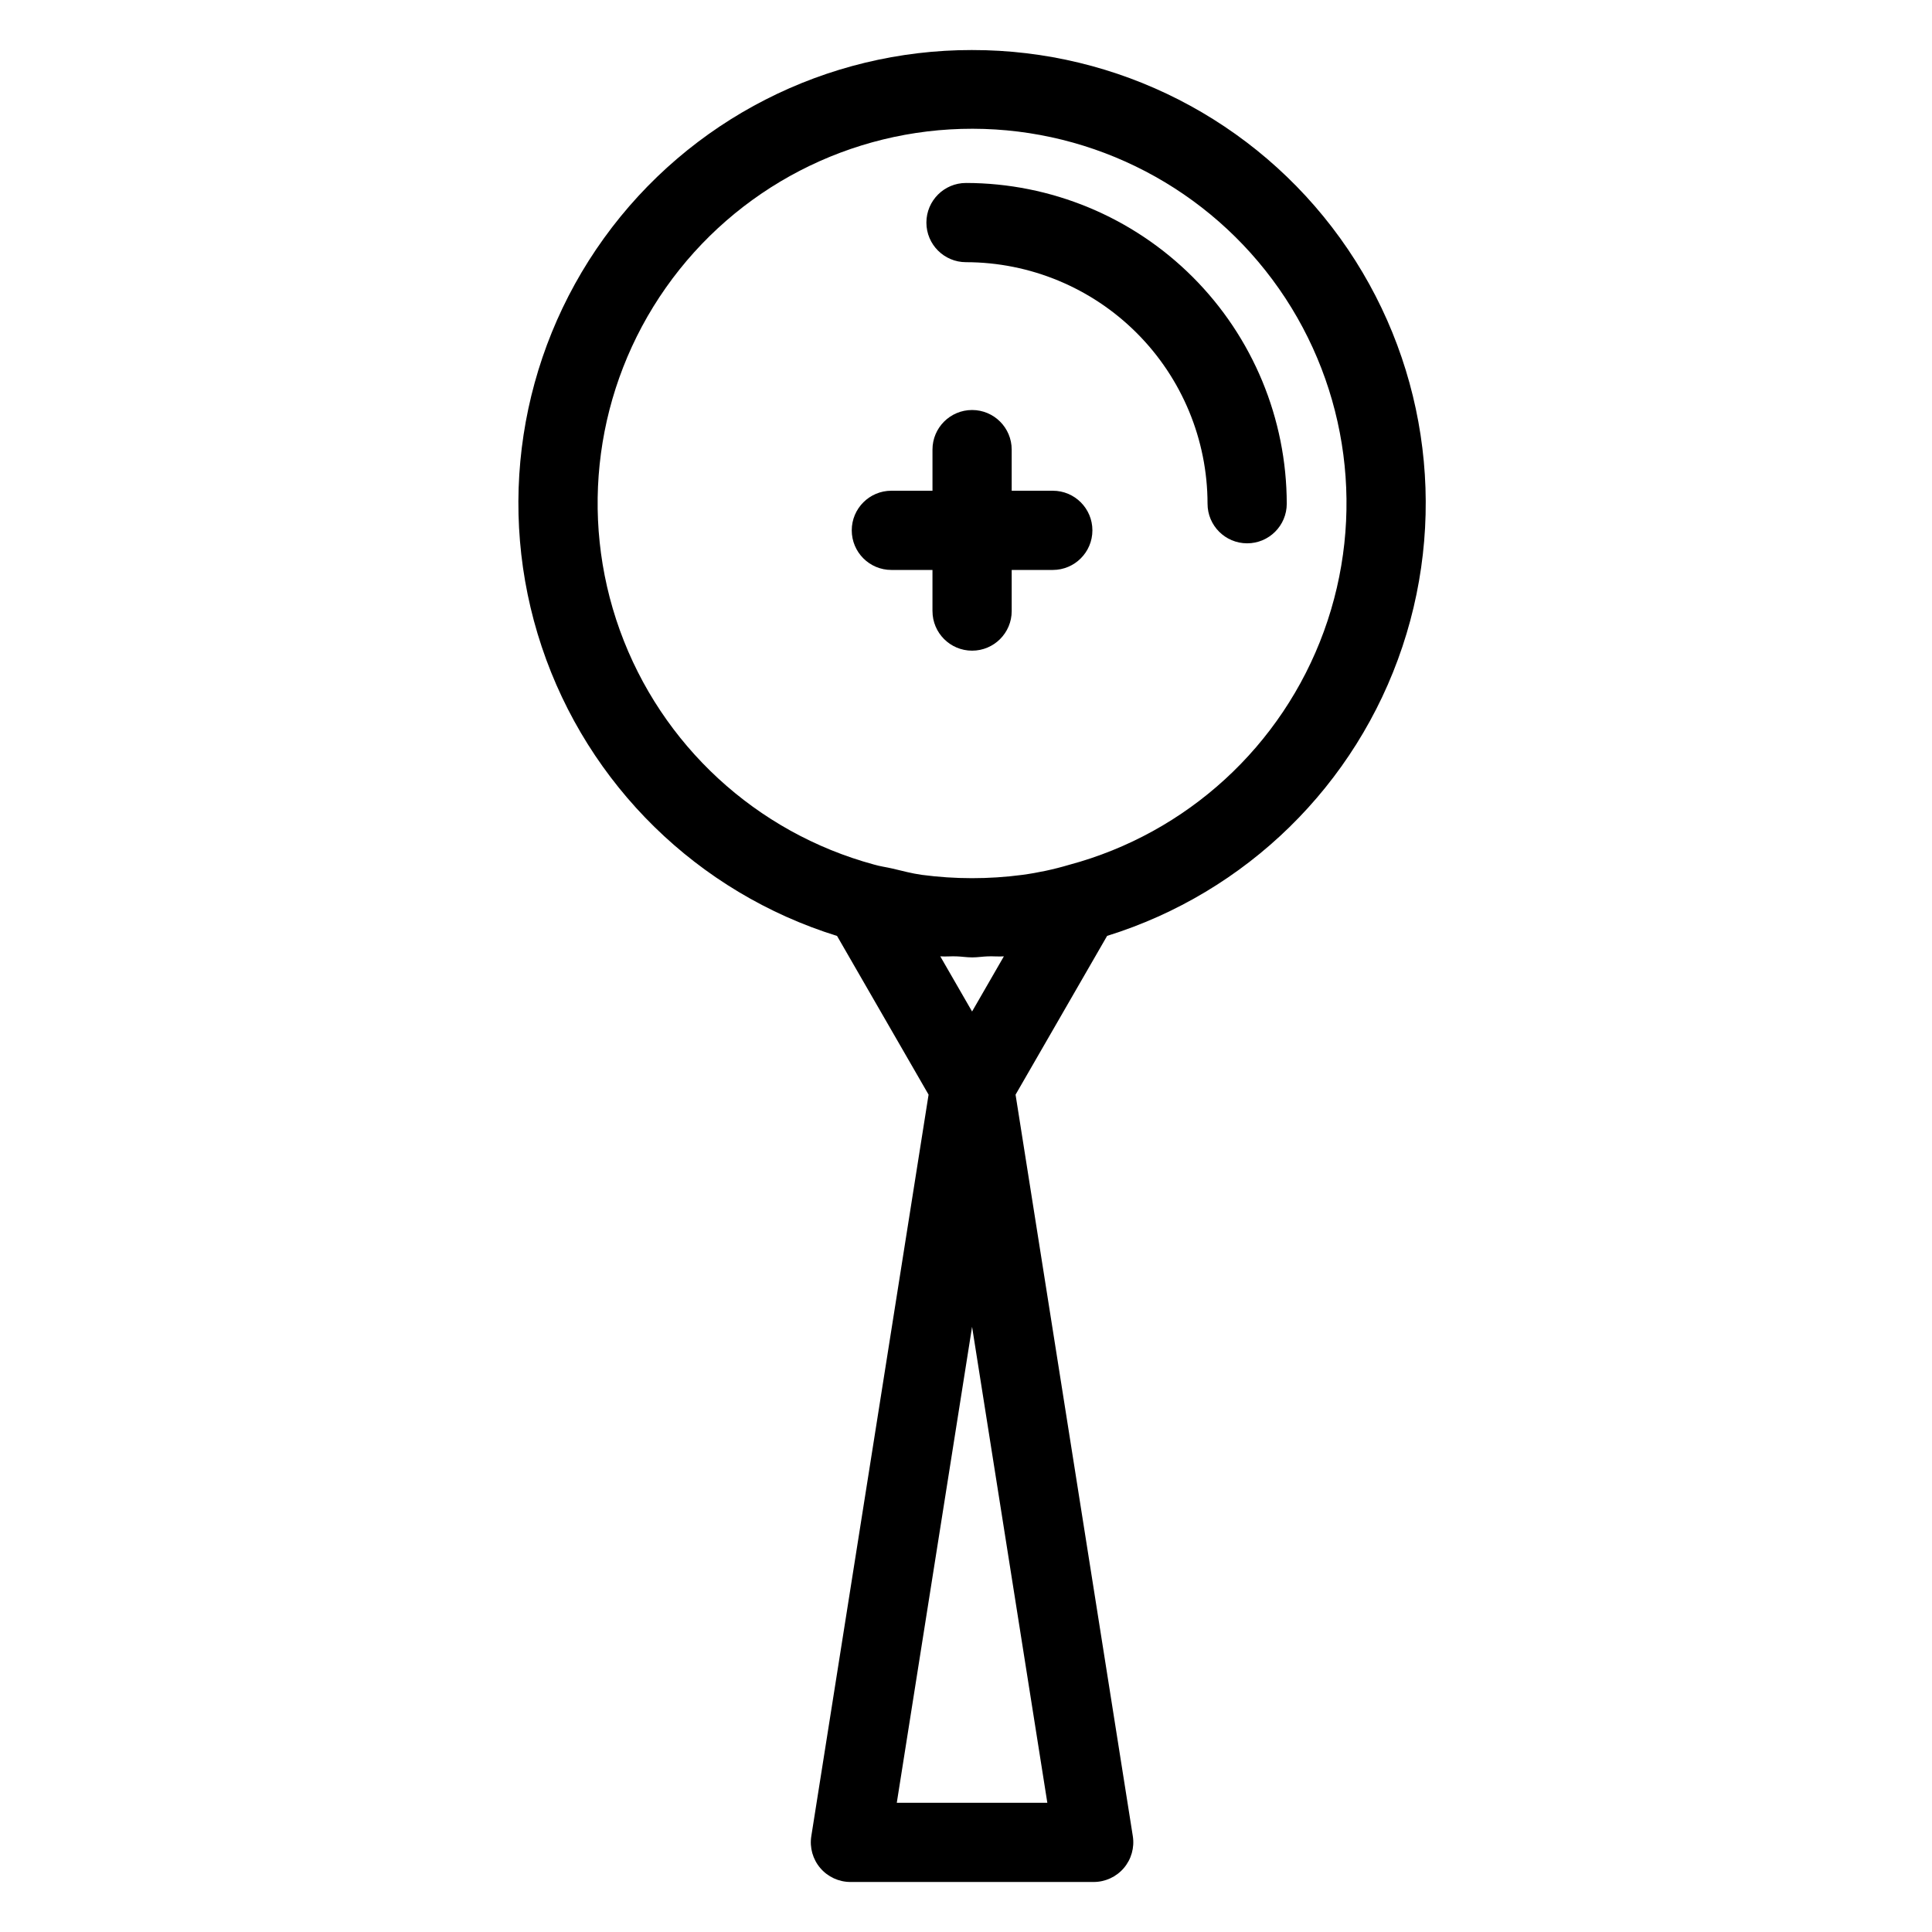
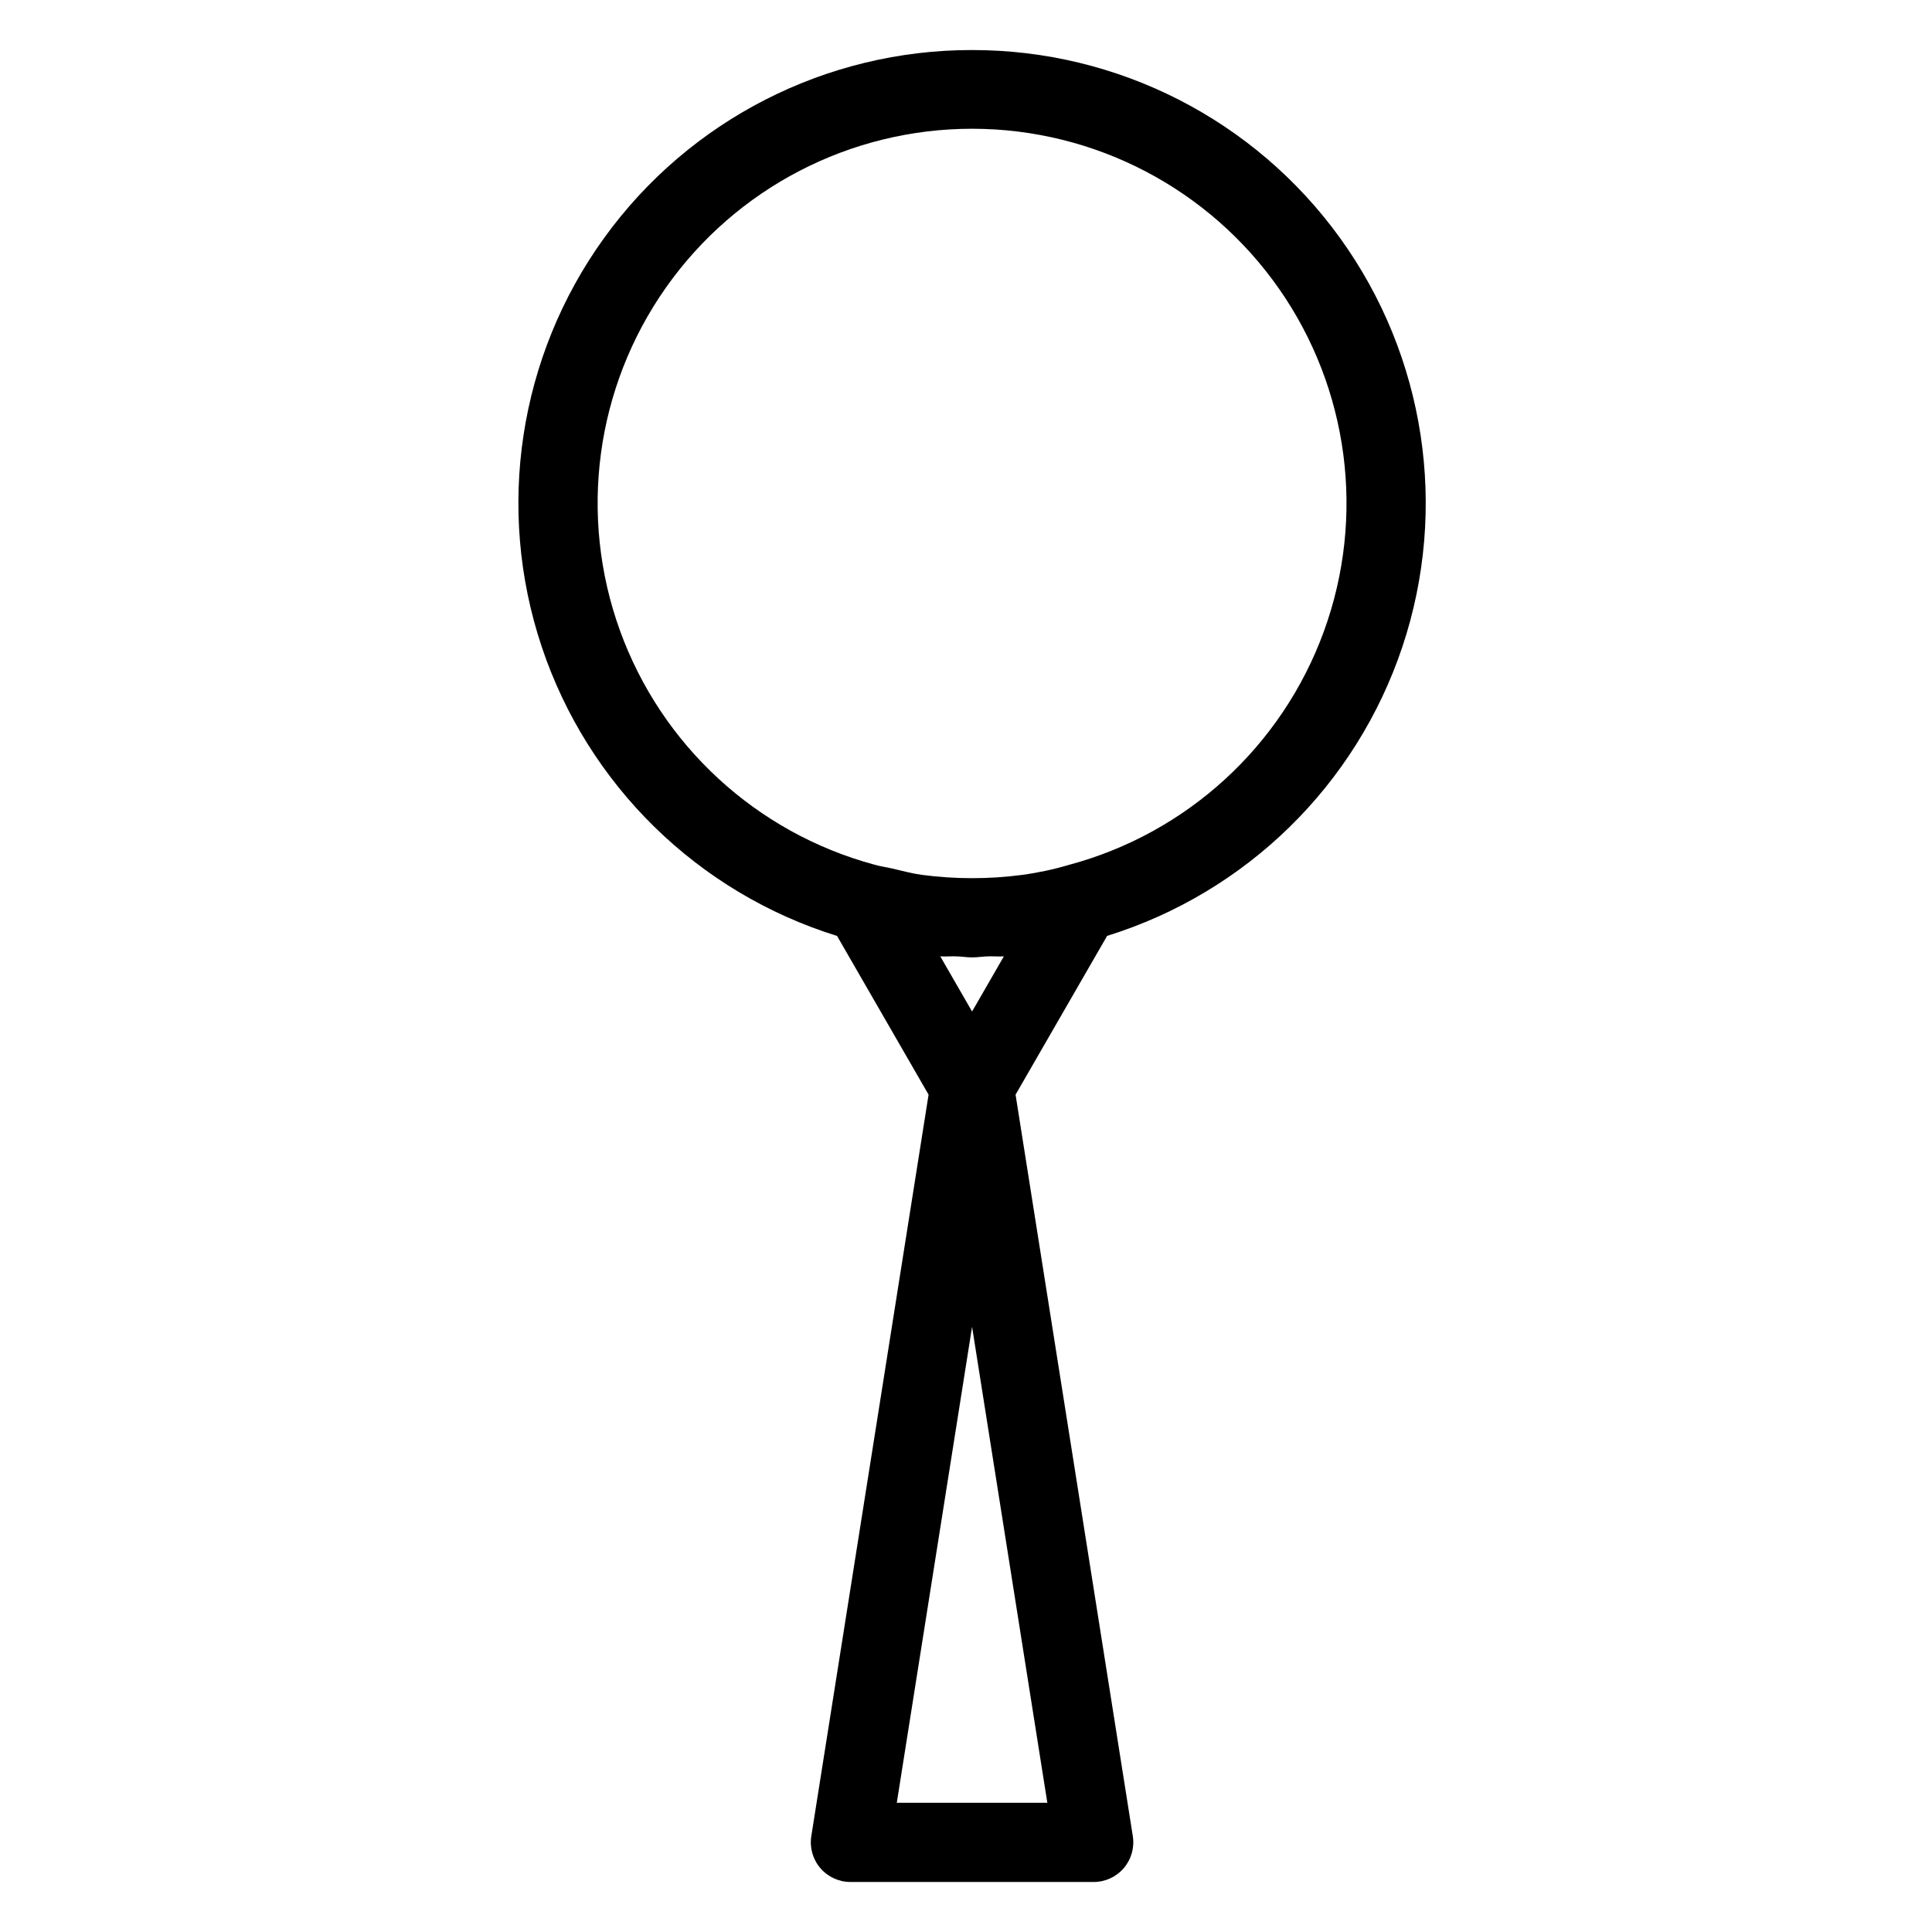
<svg xmlns="http://www.w3.org/2000/svg" fill="#000000" width="800px" height="800px" version="1.1" viewBox="144 144 512 512">
  <g>
    <path d="m401.61 157.26c-38.641-0.043-74.941 18.508-97.543 49.848-22.602 31.34-28.742 71.637-16.504 108.29 12.242 36.648 41.367 65.168 78.266 76.637l24.254 42.059-31.078 196.51v0.004c-0.48 3.031 0.395 6.121 2.387 8.453 1.996 2.336 4.91 3.68 7.981 3.684h64.469c3.07-0.004 5.984-1.348 7.977-3.68 1.996-2.336 2.867-5.426 2.391-8.457l-31.074-196.51 24.262-42.078c36.895-11.469 66.016-39.992 78.254-76.637 12.238-36.648 6.094-76.945-16.508-108.28-22.598-31.336-58.898-49.883-97.531-49.84zm0 240.46c1.465 0 2.766-0.23 4.195-0.277 1.414-0.047 2.852 0.094 4.231 0l-8.426 14.617-8.426-14.617c1.391 0.094 2.836-0.047 4.262 0 1.414 0.043 2.711 0.273 4.164 0.273zm-19.953 224.04 19.953-126.14 19.945 126.14zm45.664-248.57c-4.086 1.211-8.262 2.106-12.484 2.672-8.801 1.156-17.711 1.152-26.512-0.012-2.703-0.371-5.223-1.066-7.797-1.668-1.633-0.383-3.324-0.59-4.934-1.074-31.223-8.48-56.348-31.652-67.328-62.086-10.977-30.434-6.43-64.305 12.184-90.77 18.617-26.461 48.965-42.184 81.316-42.133s62.648 15.871 81.18 42.391c18.535 26.52 22.973 60.41 11.898 90.809-11.078 30.398-36.277 53.488-67.523 61.871z" />
-     <path d="m423 274.05h-10.891v-10.898c0-5.797-4.699-10.496-10.496-10.496s-10.496 4.699-10.496 10.496v10.898h-10.898c-5.797 0-10.496 4.699-10.496 10.496s4.699 10.496 10.496 10.496h10.895v10.895h0.004c0 5.797 4.699 10.496 10.496 10.496s10.496-4.699 10.496-10.496v-10.895h10.891c5.797 0 10.496-4.699 10.496-10.496s-4.699-10.496-10.496-10.496z" />
-     <path d="m400 192.49c-5.797 0-10.496 4.699-10.496 10.496s4.699 10.496 10.496 10.496c16.969 0.016 33.242 6.766 45.242 18.766s18.75 28.273 18.77 45.242c0 5.797 4.699 10.496 10.496 10.496 5.797 0 10.496-4.699 10.496-10.496-0.027-22.535-8.988-44.141-24.926-60.078-15.938-15.934-37.543-24.898-60.078-24.922z" />
  </g>
</svg>